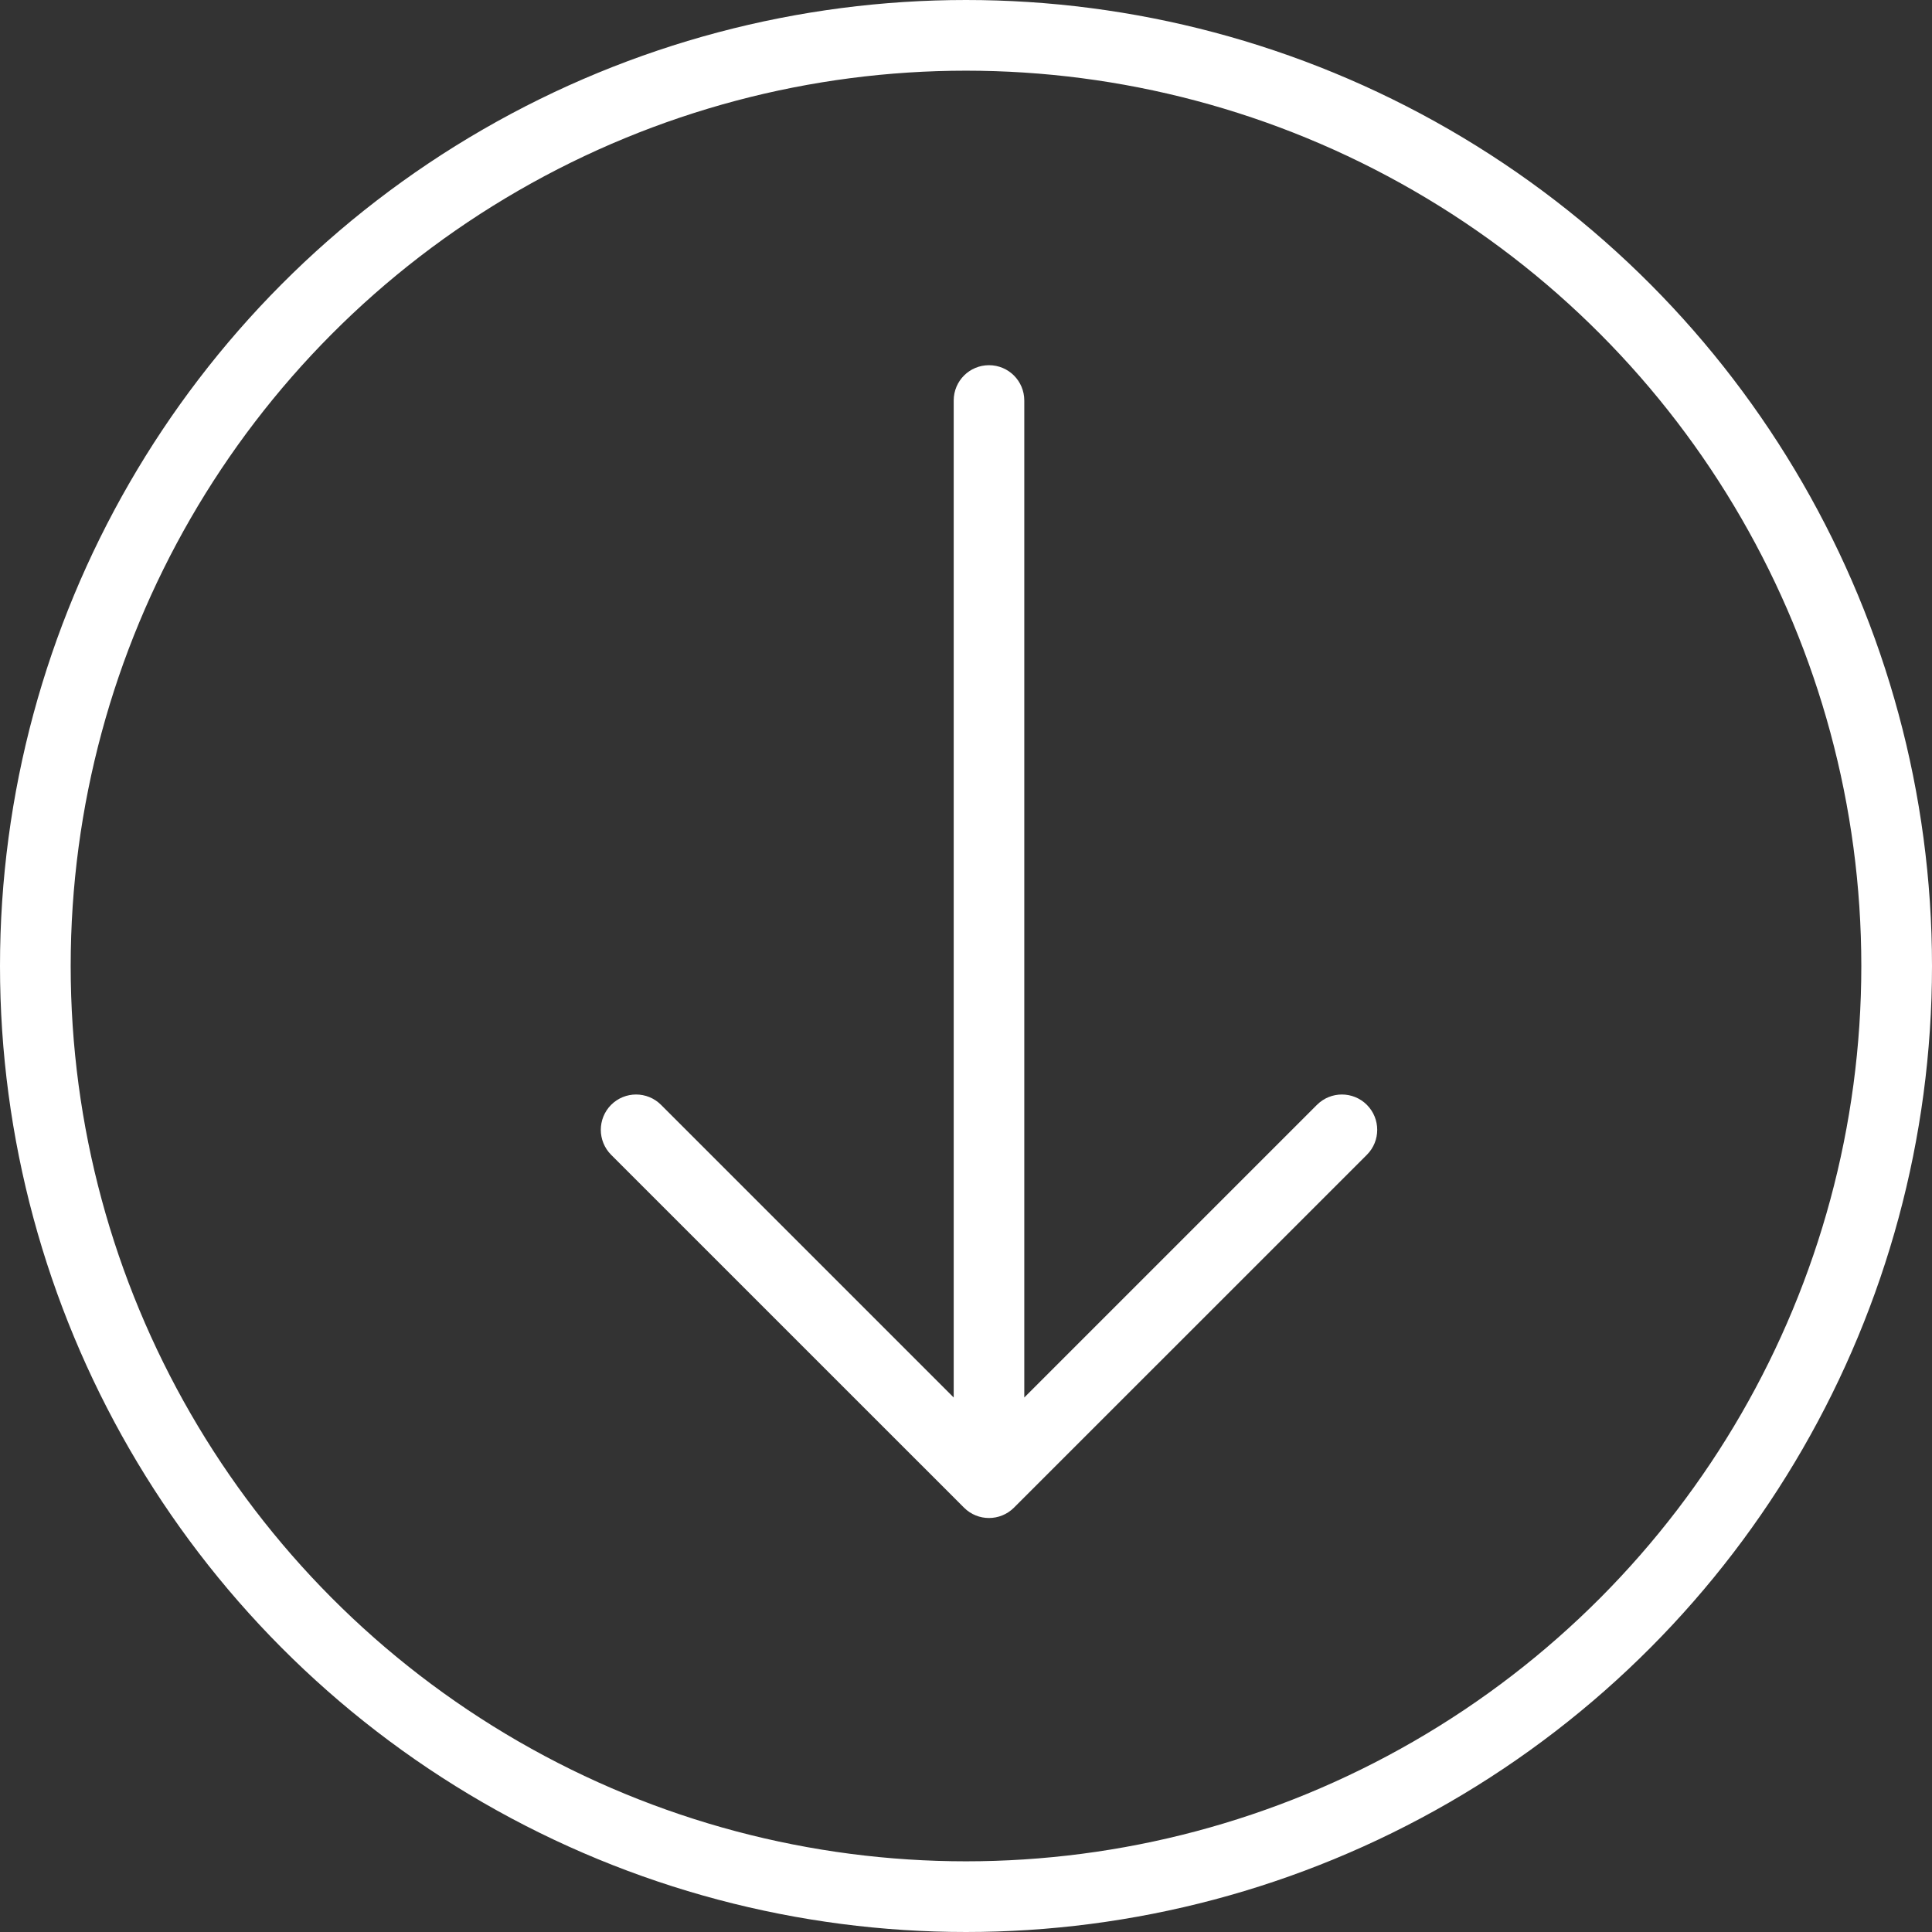
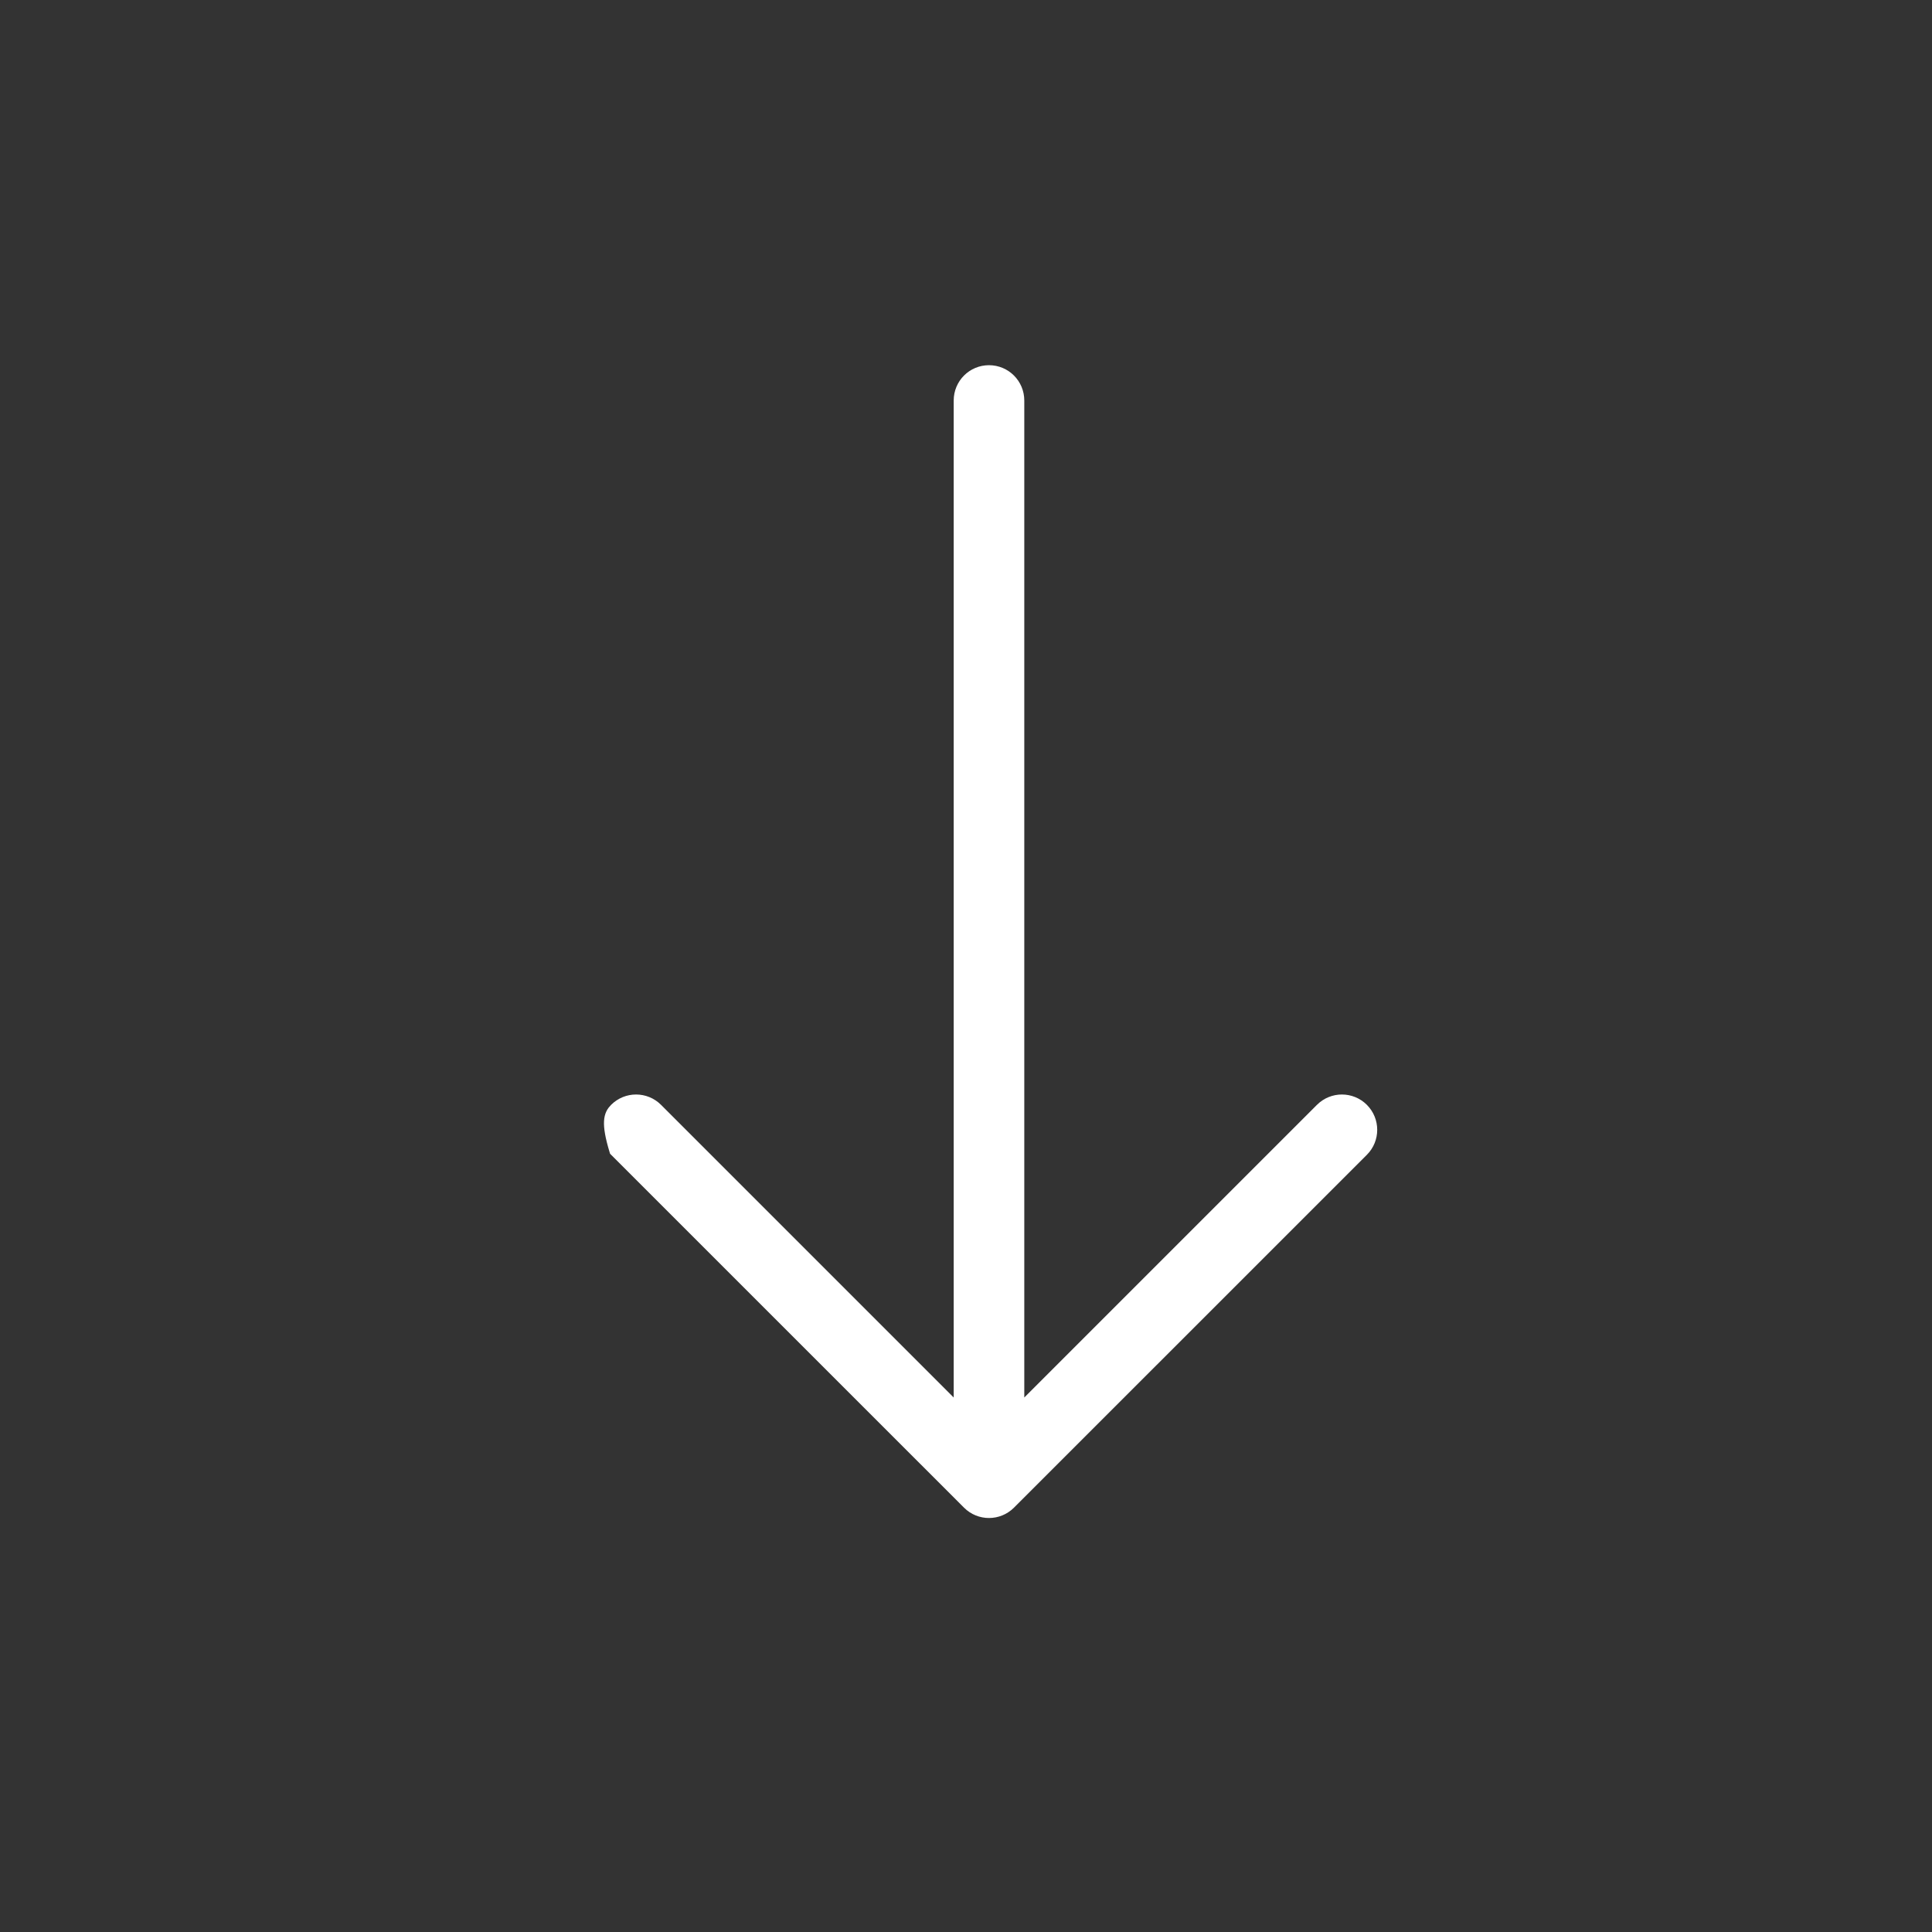
<svg xmlns="http://www.w3.org/2000/svg" width="41" height="41" viewBox="0 0 41 41" fill="none">
  <rect x="0" y="0" width="41" height="41" fill="#333333" stroke="none" />
-   <path d="M28.919 23.535C29.162 23.779 29.163 24.174 28.919 24.418L21.43 31.906C21.186 32.15 20.791 32.151 20.547 31.907L13.057 24.418C12.936 24.296 12.875 24.136 12.875 23.977C12.875 23.817 12.936 23.657 13.057 23.535C13.301 23.291 13.696 23.291 13.94 23.535L20.364 29.959L20.364 8.499C20.364 8.154 20.643 7.875 20.988 7.875C21.333 7.875 21.612 8.154 21.612 8.499L21.612 29.959L28.036 23.535C28.28 23.291 28.675 23.291 28.919 23.535Z" fill="white" stroke="white" stroke-width="0.25" />
-   <circle cx="20.5" cy="20.5" r="19.75" stroke="white" stroke-width="1.5" />
+   <path d="M28.919 23.535C29.162 23.779 29.163 24.174 28.919 24.418L21.43 31.906C21.186 32.15 20.791 32.151 20.547 31.907L13.057 24.418C12.875 23.817 12.936 23.657 13.057 23.535C13.301 23.291 13.696 23.291 13.94 23.535L20.364 29.959L20.364 8.499C20.364 8.154 20.643 7.875 20.988 7.875C21.333 7.875 21.612 8.154 21.612 8.499L21.612 29.959L28.036 23.535C28.28 23.291 28.675 23.291 28.919 23.535Z" fill="white" stroke="white" stroke-width="0.25" />
</svg>